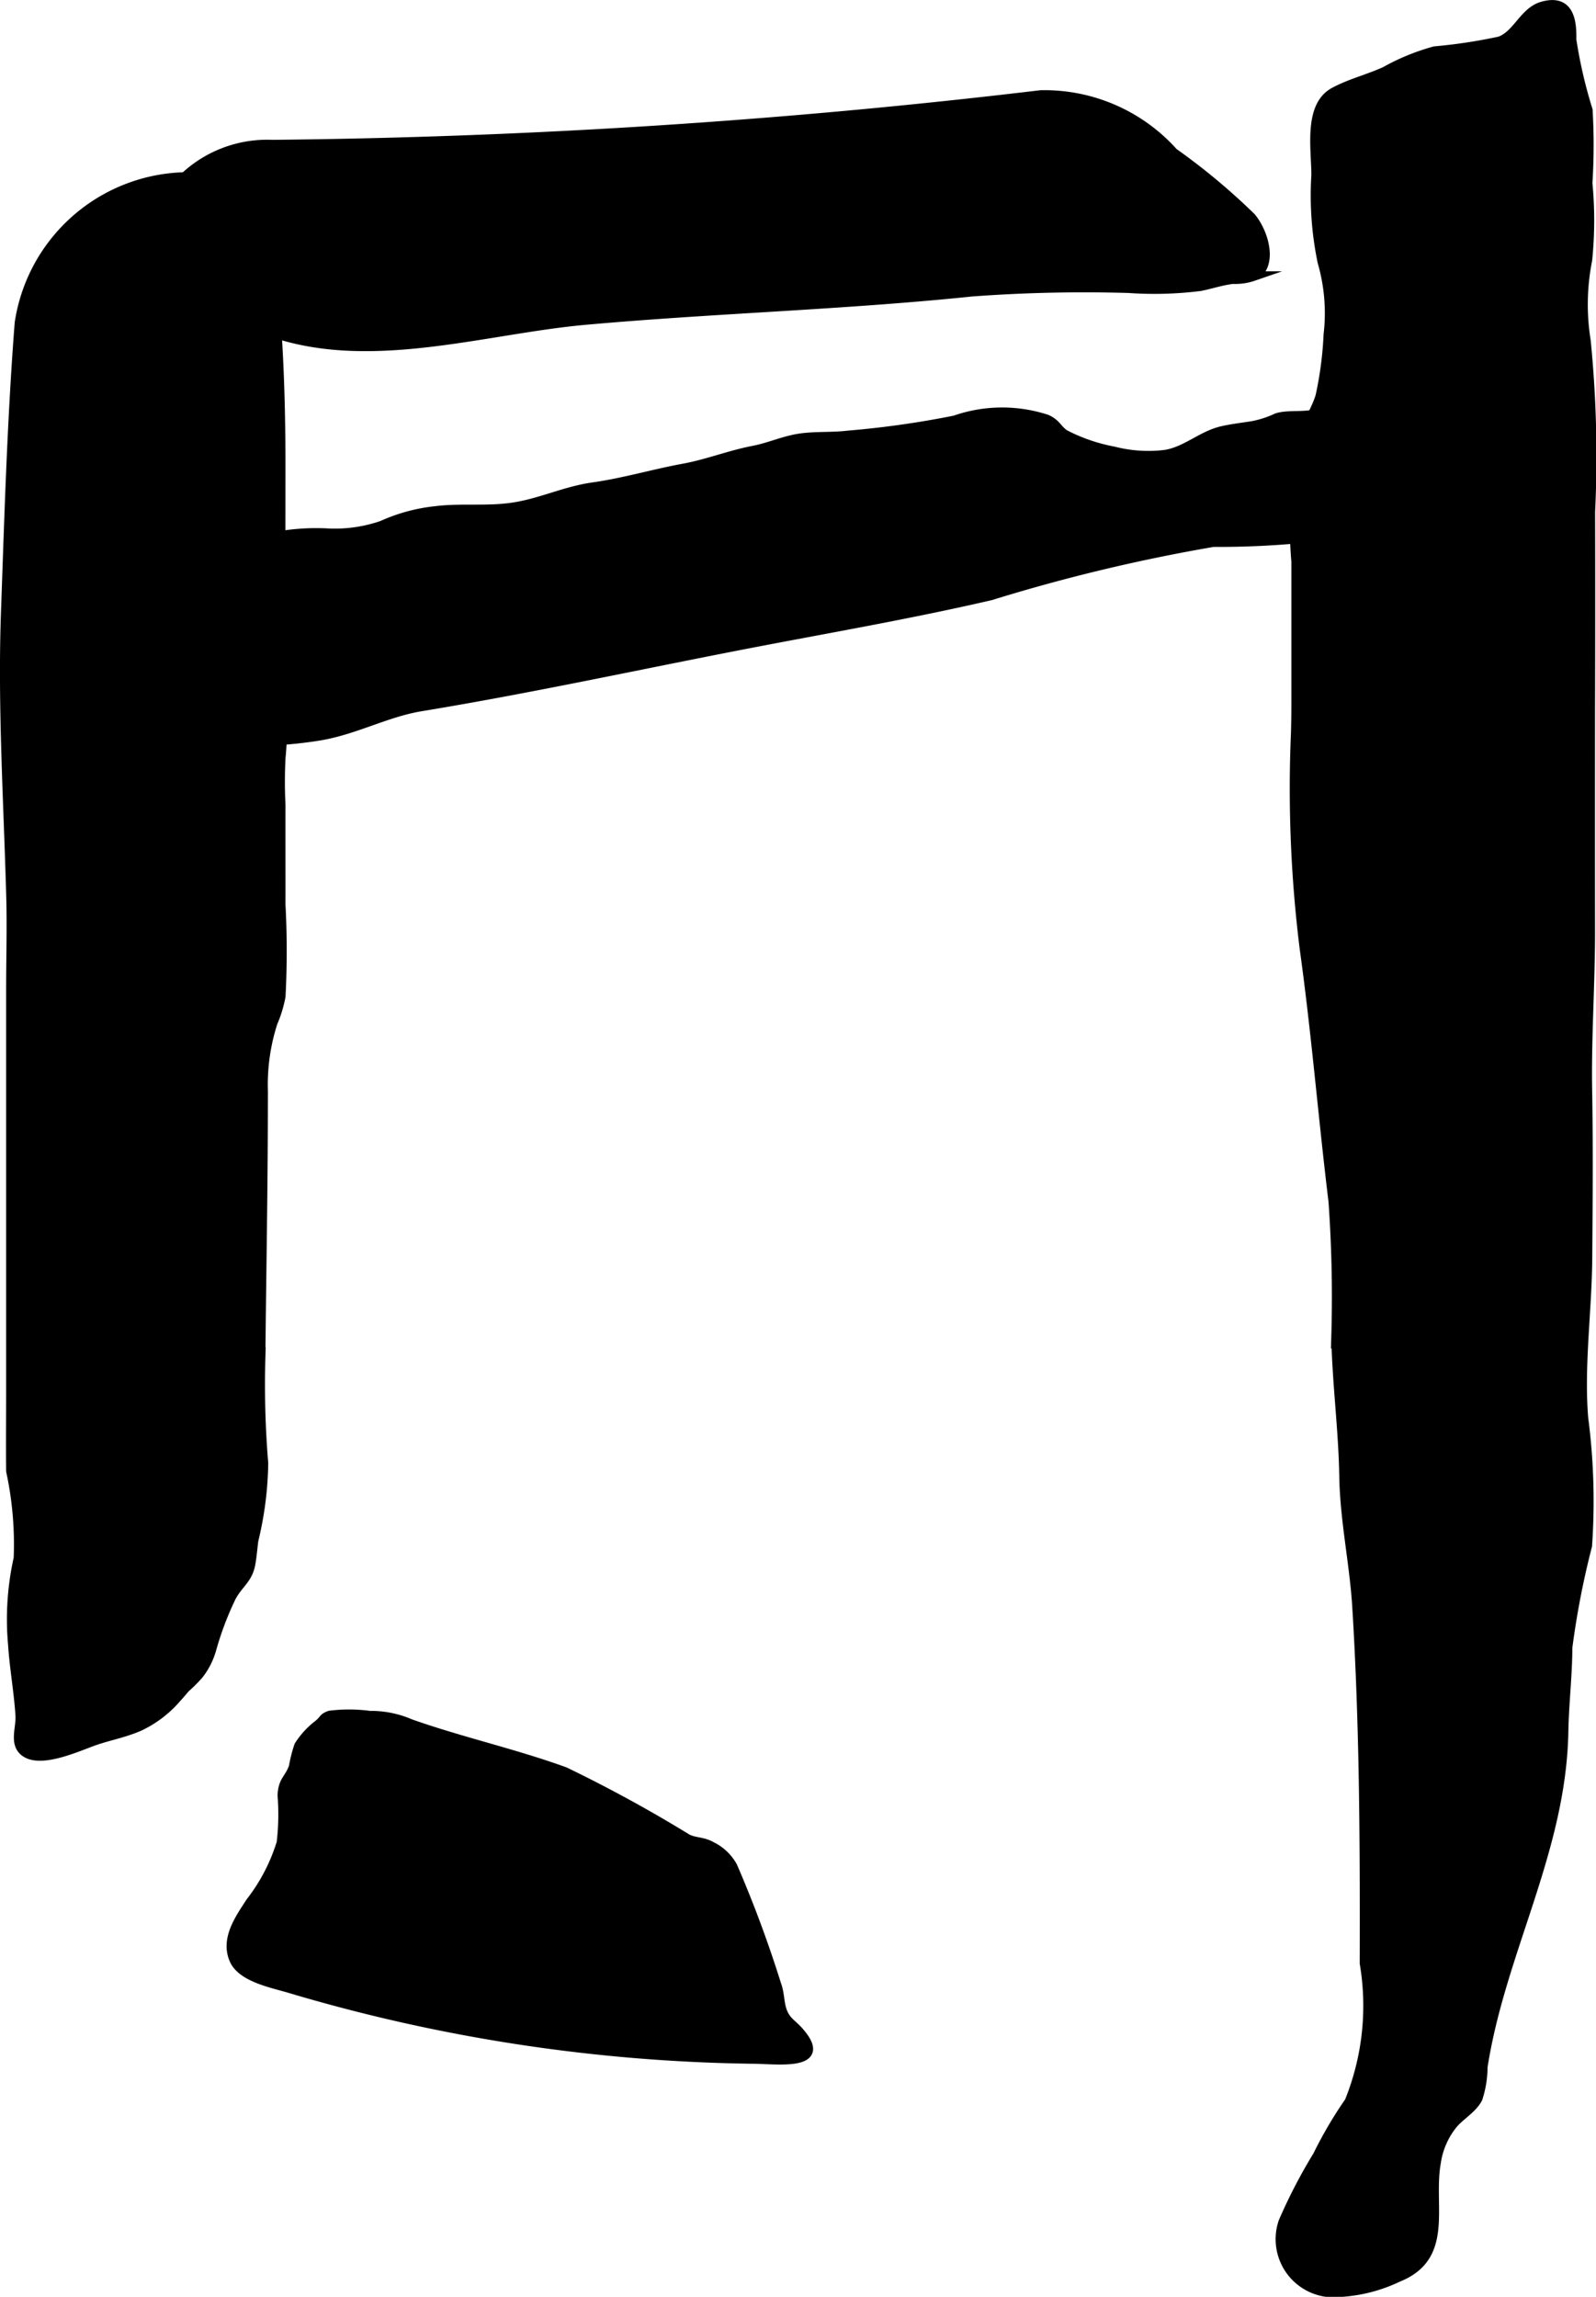
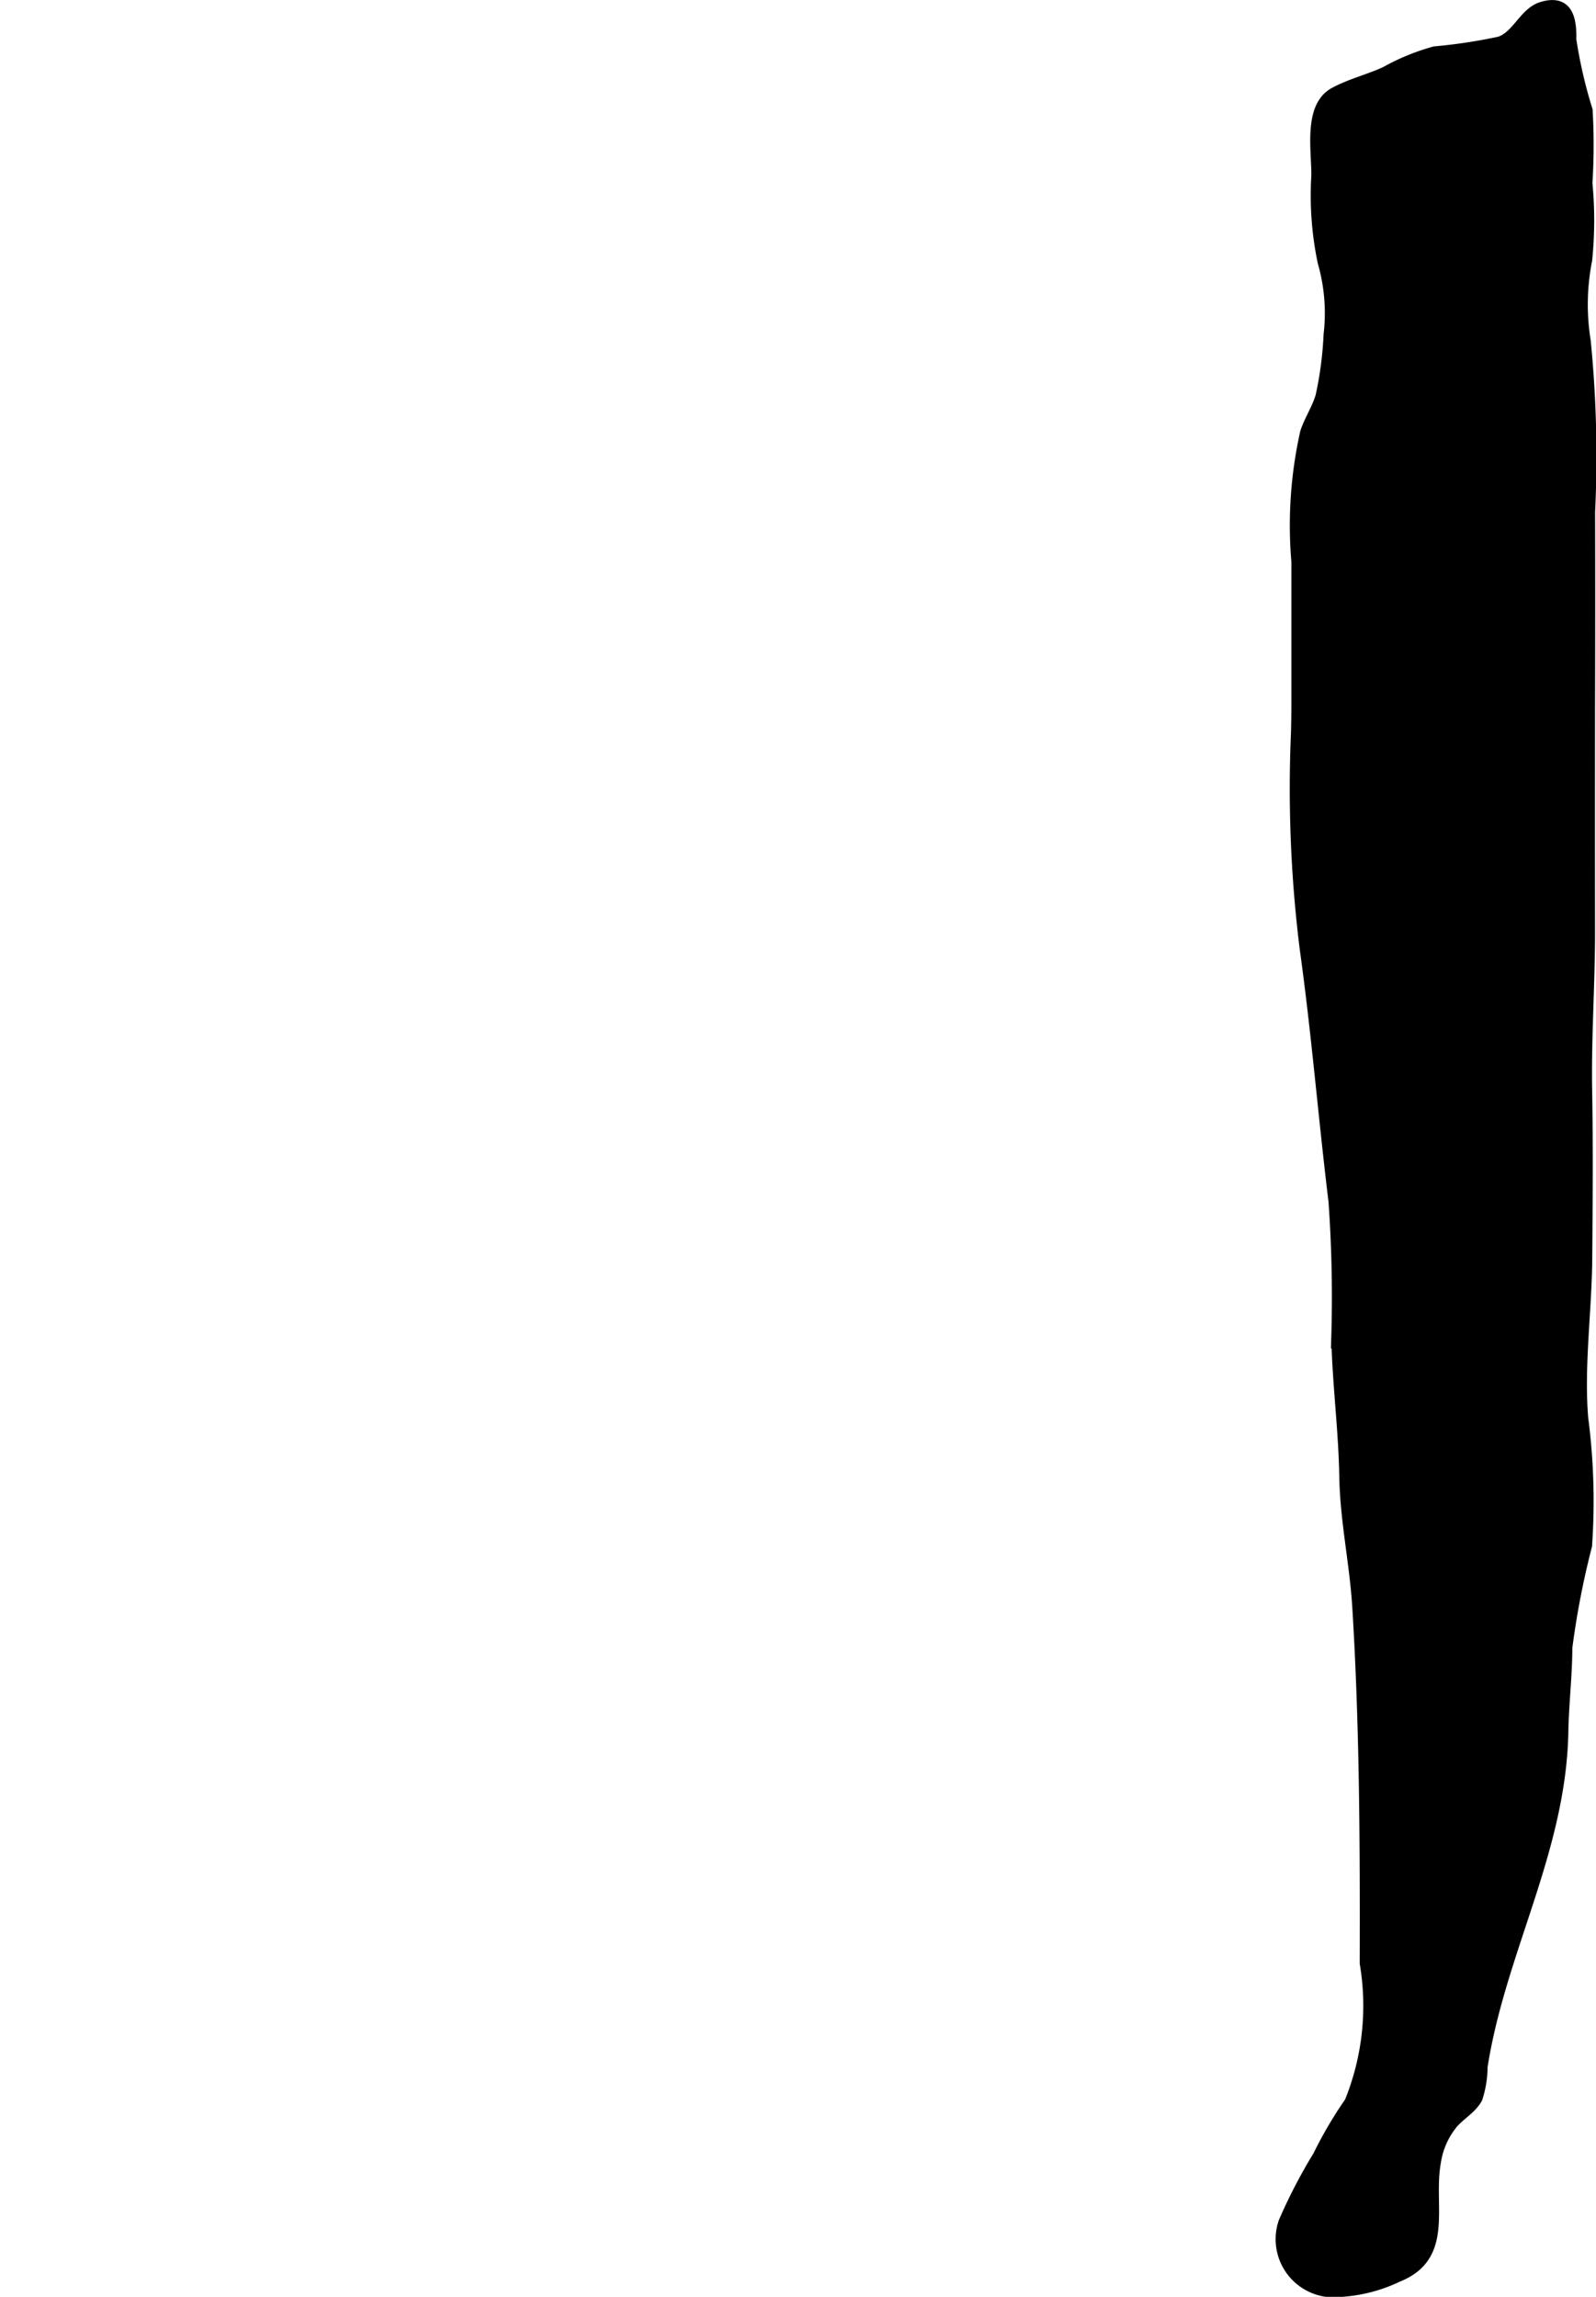
<svg xmlns="http://www.w3.org/2000/svg" version="1.1" width="8.816mm" height="12.687mm" viewBox="0 0 24.991 35.963">
  <defs>
    <style type="text/css">
      .a, .b {
        stroke: #000;
        stroke-miterlimit: 10;
        stroke-width: 0.15px;
      }

      .a {
        fill-rule: evenodd;
      }
    </style>
  </defs>
-   <path class="a" d="M4.119,17.584c-.004,1.231-.027,2.462-.039,3.693a14.869,14.869,0,0,0,.045,1.633,5.407,5.407,0,0,1-.155,1.21c-.014.112-.026.253-.046.364-.044.245-.188.307-.302.519a4.896,4.896,0,0,0-.308.812,1.15,1.15,0,0,1-.204.406,2.481,2.481,0,0,1-.207.207c-.024.025-.102.122-.136.155a1.754,1.754,0,0,1-.594.451c-.237.101-.463.141-.689.219-.255.088-.831.361-1.087.182-.184-.128-.067-.378-.08-.573-.023-.373-.092-.743-.116-1.116a4.38,4.38,0,0,1,.088-1.347,5.44,5.44,0,0,0-.118-1.366c-.004-.4,0-.801,0-1.202v-6.33c0-.483.015-.969.002-1.452-.04-1.462-.134-2.963-.084-4.424.054-1.524.098-3.051.216-4.57a2.685,2.685,0,0,1,3.061-2.254,2.098,2.098,0,0,1,.649.15c.46.338.247,1.314.287,1.809.072.878.094,1.72.093,2.606q-.002,1.32-.001,2.64c0,.623.062,1.255.002,1.857a7.235,7.235,0,0,0-.001.735c-.001.52.001,1.042,0,1.563a13.614,13.614,0,0,1,.001,1.44,1.932,1.932,0,0,1-.125.409,3.176,3.176,0,0,0-.151,1.08C4.12,17.256,4.119,17.42,4.119,17.584Z" />
  <path class="a" d="M20.29,11.466c.004-.153.006-.306.006-.459V8.794a6.672,6.672,0,0,1,.137-2.025c.064-.196.182-.368.241-.567a5.619,5.619,0,0,0,.126-.961,2.881,2.881,0,0,0-.093-1.137,5.103,5.103,0,0,1-.098-1.364c0-.401-.123-1.074.278-1.295.249-.137.541-.207.803-.327A3.428,3.428,0,0,1,22.466.8a8.306,8.306,0,0,0,1.017-.154c.278-.098.379-.465.671-.547.407-.115.462.208.454.522a7.488,7.488,0,0,0,.255,1.103,9.514,9.514,0,0,1-.003,1.144,6.11,6.11,0,0,1-.004,1.203,3.582,3.582,0,0,0-.023,1.264,18.297,18.297,0,0,1,.069,2.679q.004,1.541-.001,3.081-.002,1.717,0,3.435c.003.854-.061,1.713-.045,2.564.015.872.008,1.745.001,2.618-.007.819-.13,1.676-.063,2.492a10.037,10.037,0,0,1,.06,2,13.103,13.103,0,0,0-.308,1.591c-.002.445-.055.88-.063,1.323-.035,1.863-.985,3.443-1.265,5.246a1.591,1.591,0,0,1-.08.494c-.084.159-.271.263-.386.398a1.235,1.235,0,0,0-.266.609c-.121.675.217,1.466-.594,1.791a2.41,2.41,0,0,1-.897.234.836.836,0,0,1-.901-1.098,8.256,8.256,0,0,1,.539-1.039,6.469,6.469,0,0,1,.496-.844,3.999,3.999,0,0,0,.237-2.169c.005-1.863-.002-3.727-.117-5.587-.043-.683-.191-1.344-.203-2.036-.012-.732-.11-1.454-.125-2.184a21.085,21.085,0,0,0-.044-2.124c-.161-1.32-.268-2.647-.451-3.957A20.279,20.279,0,0,1,20.29,11.466Z" />
-   <path class="b" d="M3.805,5.007c-.632-.323-1.607-1.443-.927-2.221a1.89,1.89,0,0,1,1.388-.522,110.438,110.438,0,0,0,12.03-.777,2.709,2.709,0,0,1,2.078.903,10.068,10.068,0,0,1,1.219,1.016c.217.268.334.766.035.917a.873.873,0,0,1-.324.047c-.18.022-.332.075-.509.111a5.74,5.74,0,0,1-1.122.031,23.808,23.808,0,0,0-2.456.055c-2.018.209-4.047.263-6.067.445C7.431,5.169,5.455,5.855,3.805,5.007Z" />
-   <path class="b" d="M2.979,11.029a5.311,5.311,0,0,1,.206-2.061c.197-.534.642-.392,1.114-.562a3.437,3.437,0,0,1,.856-.056,2.27,2.27,0,0,0,.828-.122,2.711,2.711,0,0,1,.831-.227c.408-.052.817.005,1.228-.059.431-.066.806-.252,1.243-.314.483-.068.946-.207,1.425-.295.369-.068.716-.207,1.085-.278.265-.051.497-.164.766-.197.235-.029.484-.012.722-.041a14.723,14.723,0,0,0,1.668-.236,2.24,2.24,0,0,1,1.438-.015c.15.066.169.163.283.237a2.776,2.776,0,0,0,.769.264,2.184,2.184,0,0,0,.804.052c.325-.051.565-.291.877-.368.149-.036.323-.057.476-.08a1.597,1.597,0,0,0,.394-.126c.158-.054.402-.016.578-.058.42-.1,1.314-.521,1.699-.194a1.678,1.678,0,0,1,.392,1.163c.034.496-.298.593-.738.735a13.736,13.736,0,0,1-2.925.297,27.447,27.447,0,0,0-3.484.835c-1.264.293-2.545.513-3.82.759-1.697.328-3.39.698-5.098.979-.555.091-1.048.374-1.619.463-.477.076-.927.083-1.401.14-.109.012-.215.081-.332.058-.181-.033-.157-.087-.194-.232-.012-.052-.06-.084-.071-.144a1.588,1.588,0,0,1,.004-.263Z" />
-   <path class="b" d="M3.666,30.681c-.14-.327.095-.645.257-.897a2.894,2.894,0,0,0,.484-.931,3.814,3.814,0,0,0,.014-.744c.012-.236.108-.248.177-.443a2.211,2.211,0,0,1,.084-.331,1.286,1.286,0,0,1,.306-.333c.093-.075.066-.102.176-.141a2.398,2.398,0,0,1,.626.003,1.541,1.541,0,0,1,.632.127c.797.282,1.627.464,2.422.753a21.728,21.728,0,0,1,1.92,1.05c.122.058.242.041.375.117a.757.757,0,0,1,.332.315,18.712,18.712,0,0,1,.684,1.841c.055.144.044.287.092.422.059.163.154.199.263.323.488.555-.365.426-.732.427a26.537,26.537,0,0,1-7.247-1.109C4.27,31.052,3.786,30.962,3.666,30.681Z" />
</svg>